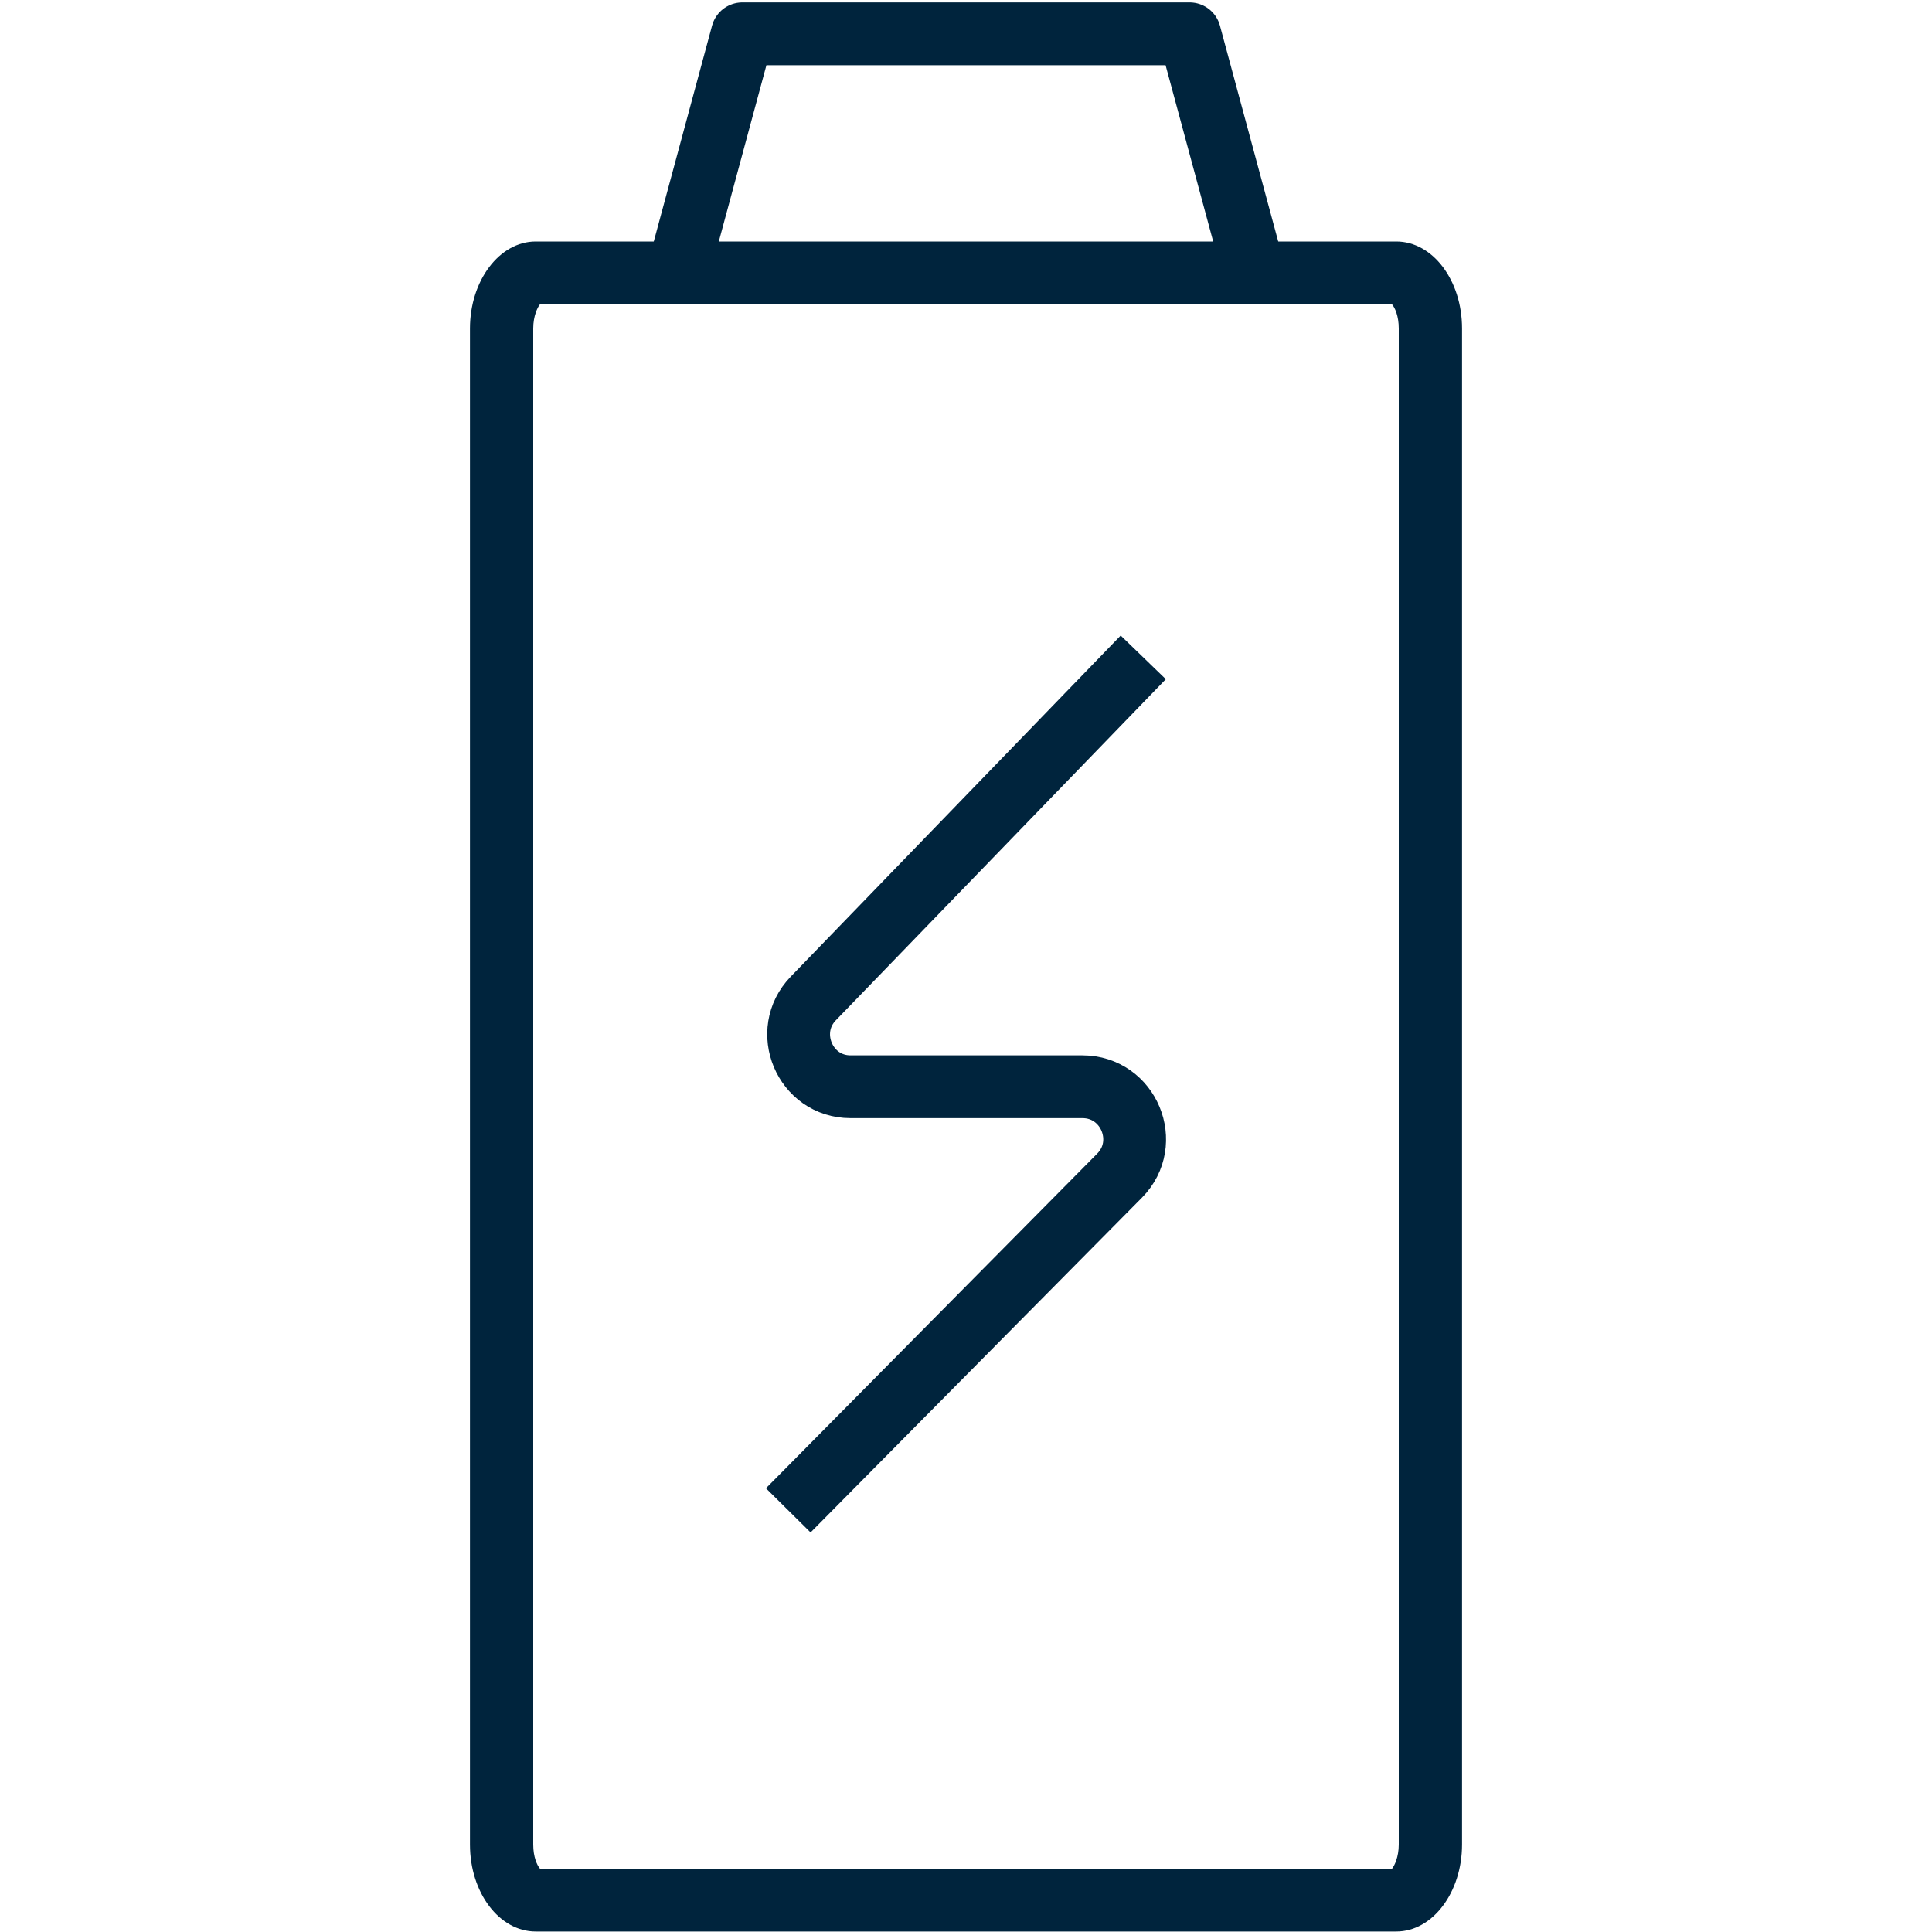
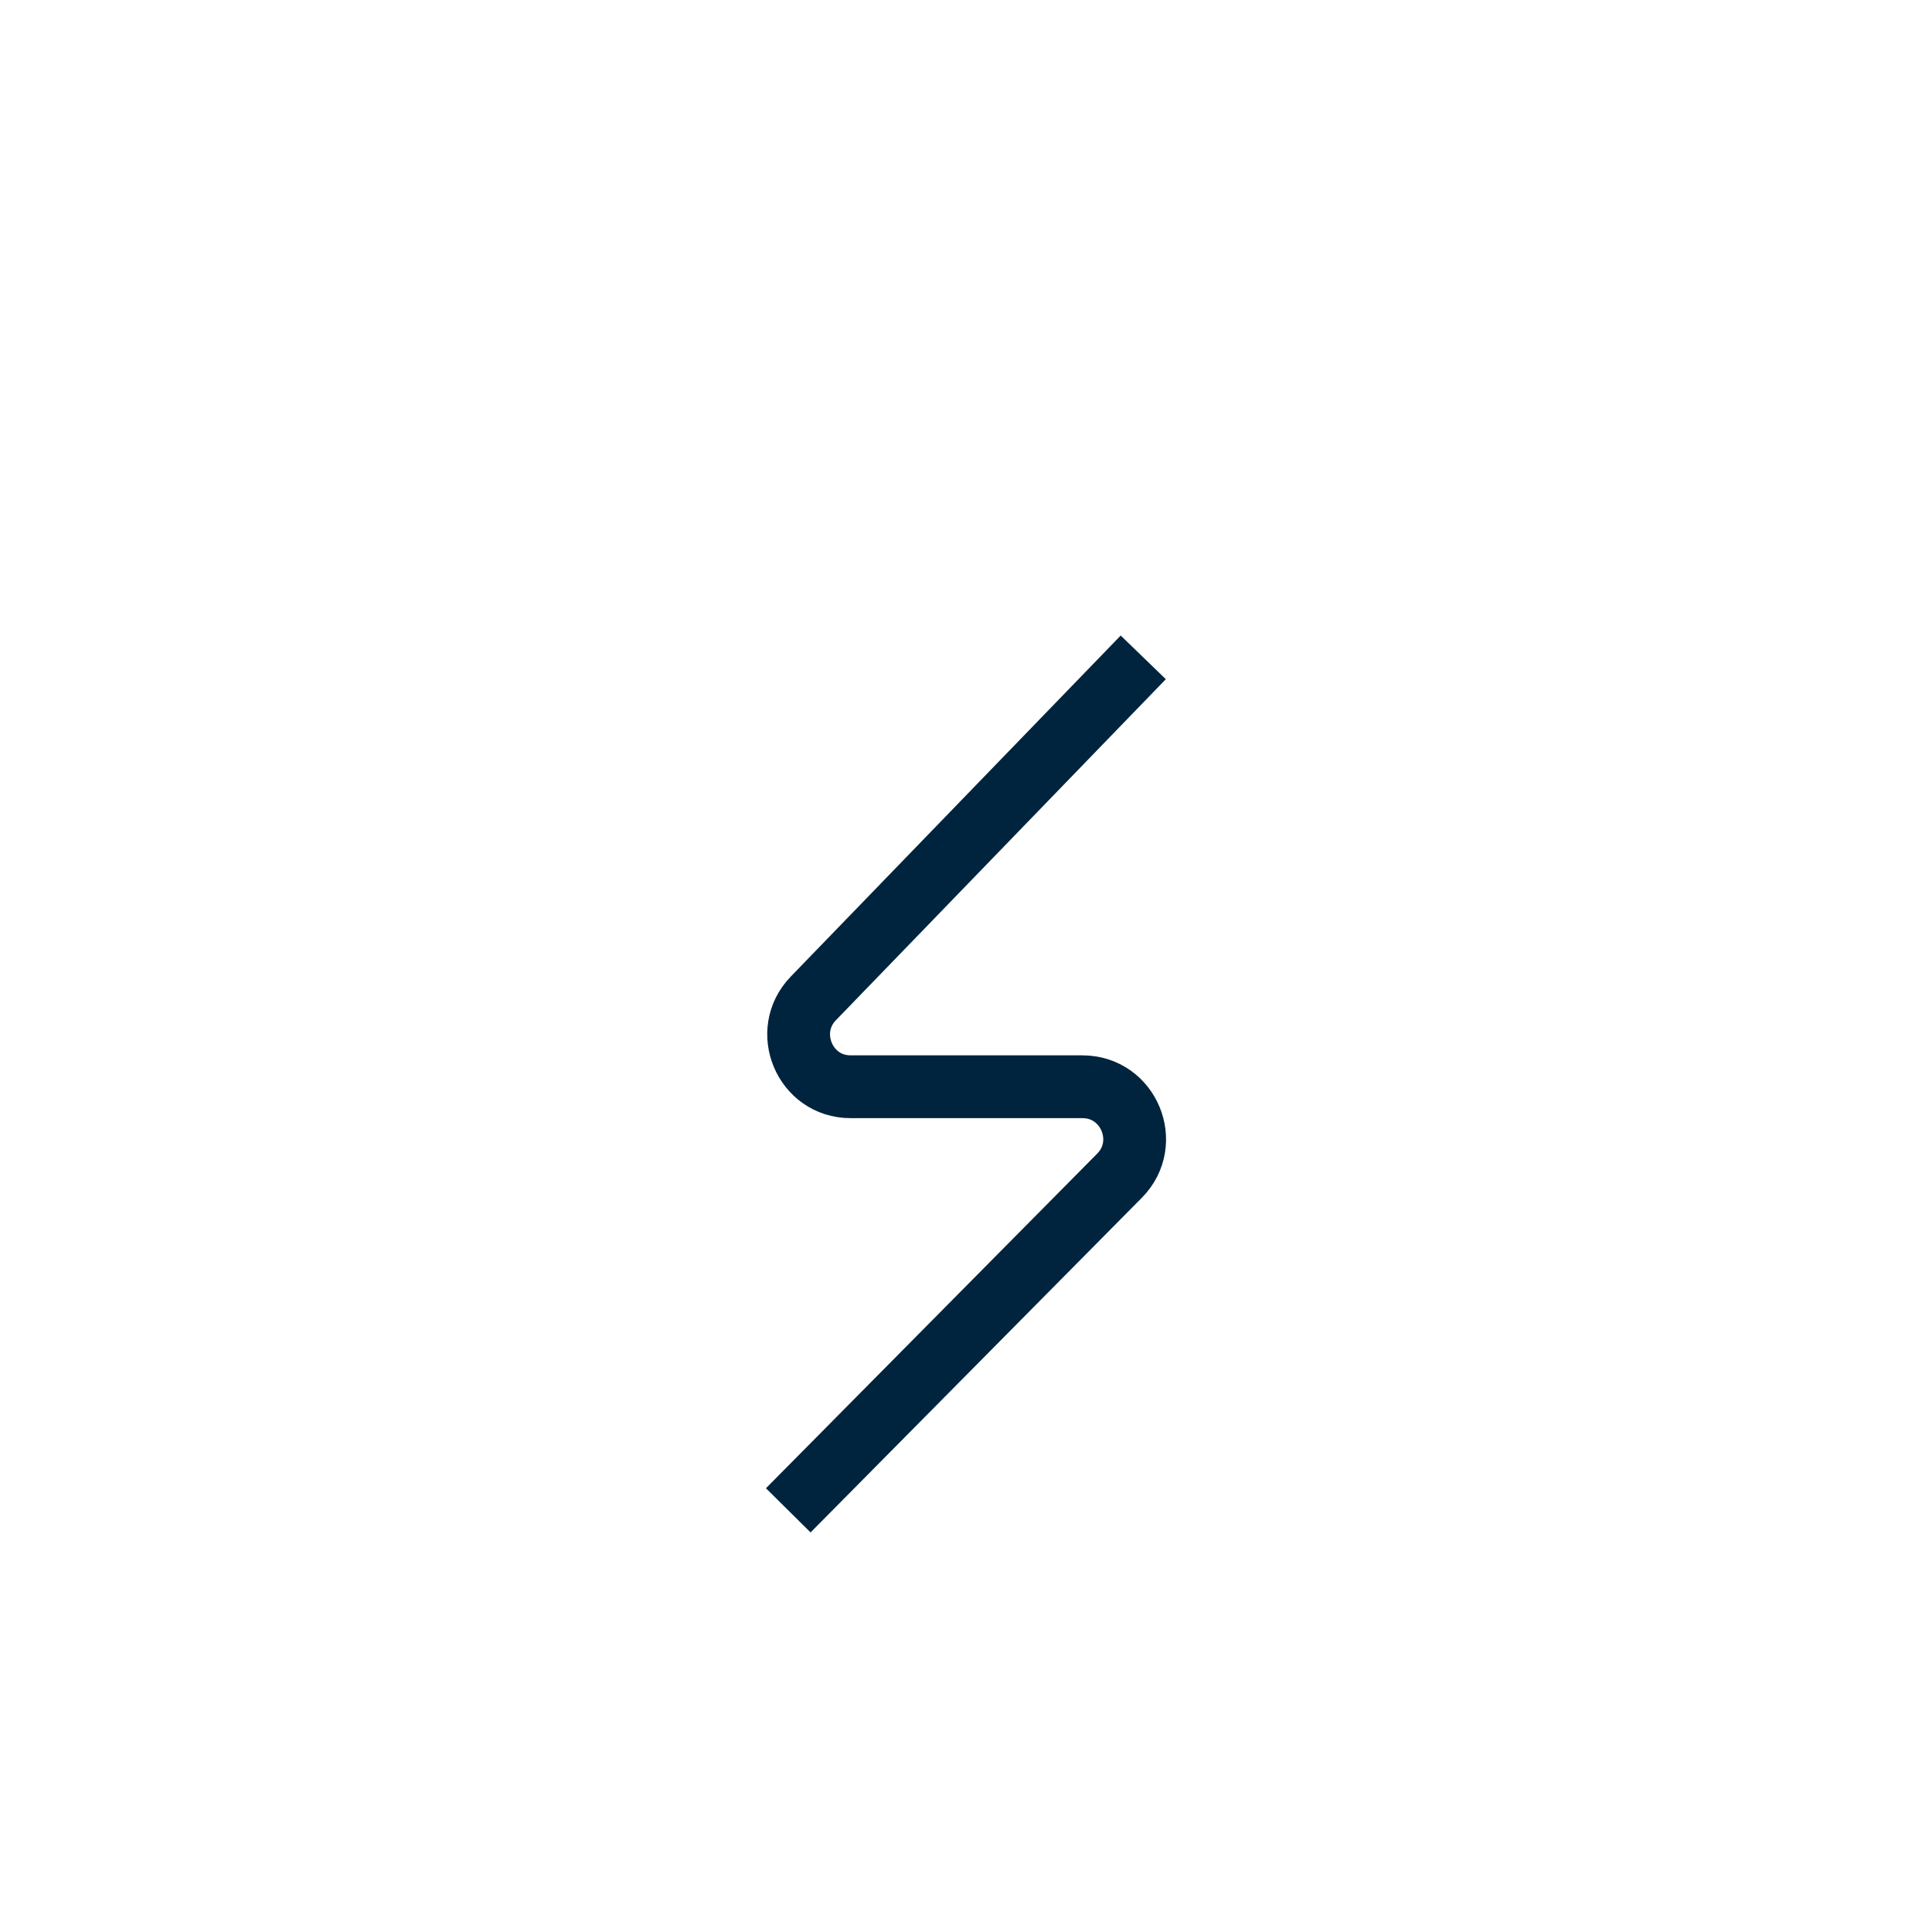
<svg xmlns="http://www.w3.org/2000/svg" id="Layer_1" data-name="Layer 1" viewBox="0 0 40 40">
  <defs>
    <style>
      .cls-1 {
        fill: none;
        stroke: #00243d;
        stroke-linejoin: round;
        stroke-width: 1.3px;
      }

      .cls-2 {
        fill: #00243d;
        stroke-width: 0px;
      }
    </style>
  </defs>
-   <path class="cls-2" d="M28.82,6.3c.06.07.14.24.14.5v31.39c0,.26-.09.44-.14.5H11.18c-.06-.07-.14-.24-.14-.5V6.8c0-.26.09-.44.14-.5h17.65M28.91,5H11.09c-.75,0-1.36.81-1.36,1.8v31.39c0,1,.61,1.8,1.36,1.8h17.82c.75,0,1.36-.81,1.36-1.8V6.8c0-1-.61-1.8-1.36-1.8h0Z" />
-   <polyline class="cls-1" points="14.02 5.7 15.37 .7 24.63 .7 25.98 5.7" />
  <path class="cls-1" d="M23.67,13.61l-6.83,7.06c-.66.68-.18,1.83.77,1.83h4.8c.96,0,1.44,1.16.77,1.84l-6.86,6.93" />
</svg>